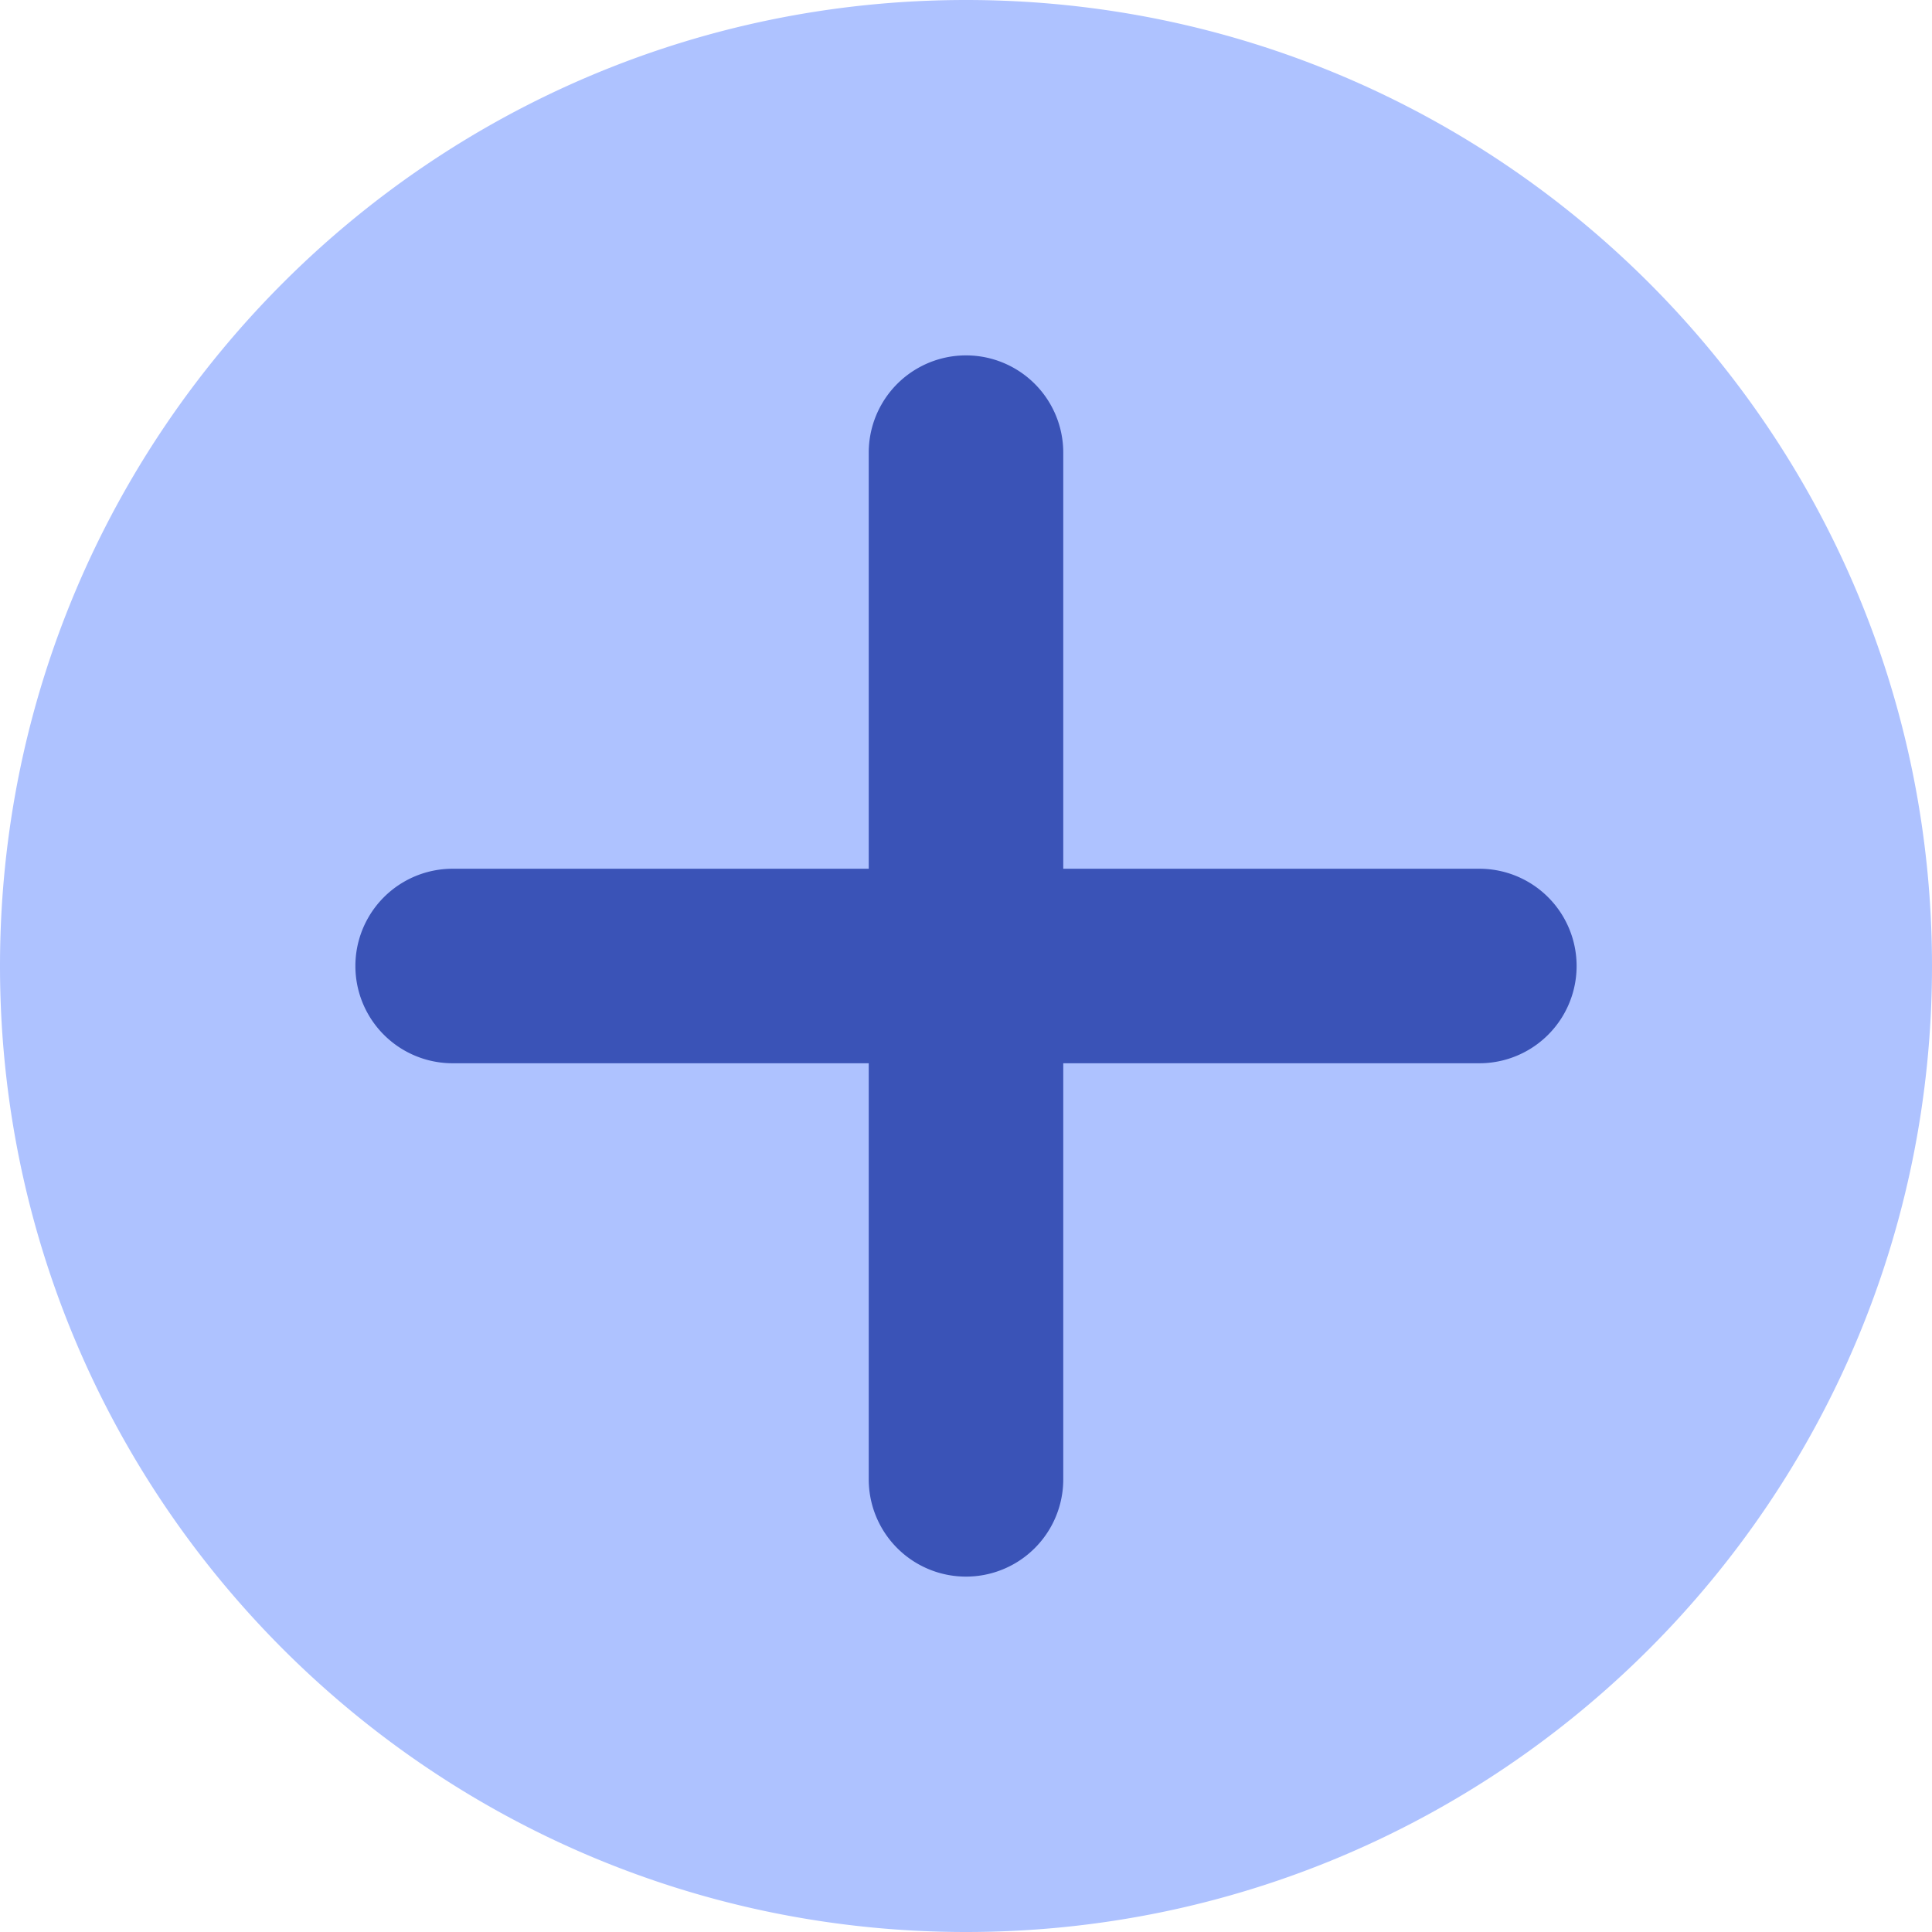
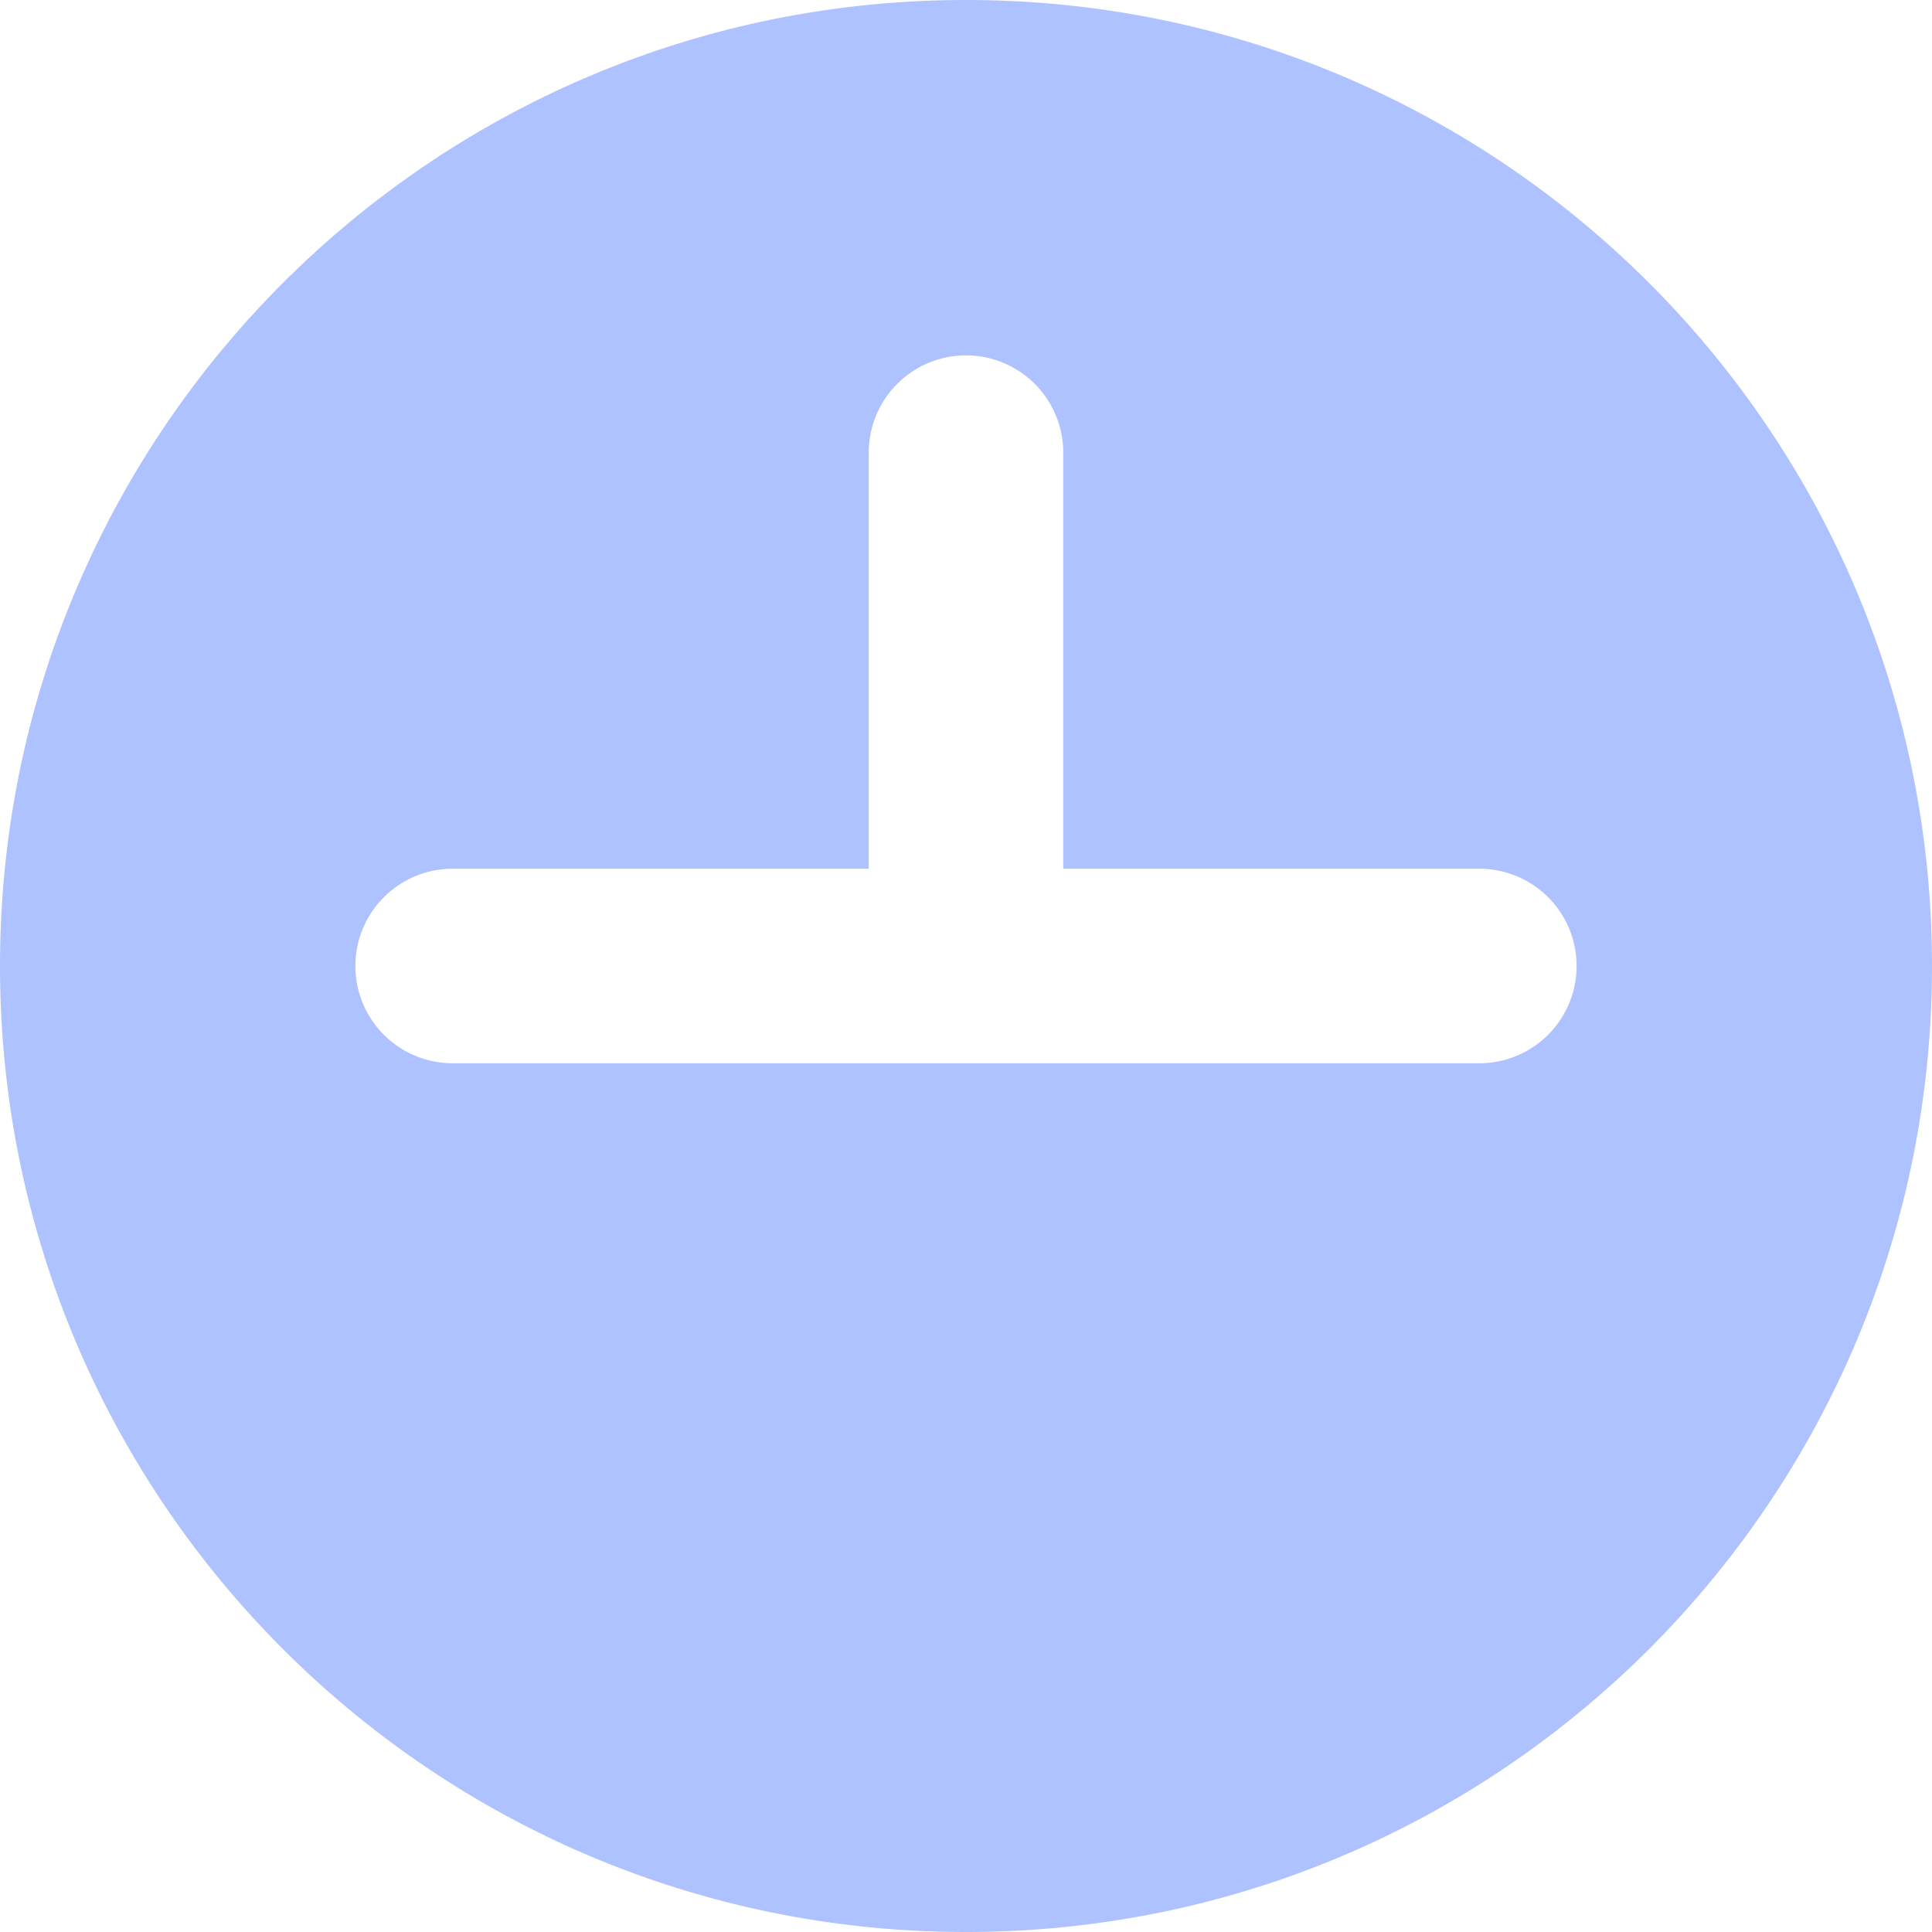
<svg xmlns="http://www.w3.org/2000/svg" id="Layer_1" data-name="Layer 1" viewBox="0 0 1000 1000">
  <defs>
    <style>.cls-1{fill:#3a53b7;}.cls-2{fill:#aec2ff;}</style>
  </defs>
-   <rect class="cls-1" x="170" y="162" width="660" height="680.89" />
-   <path class="cls-2" d="M500,0C223.86,0,0,223.86,0,500s223.86,500,500,500,500-223.86,500-500S776.14,0,500,0ZM765.71,550.34H550.34V765.71a50.34,50.34,0,0,1-100.68,0V550.34H234.29a50.34,50.34,0,0,1,0-100.68H449.66V234.29a50.34,50.34,0,0,1,100.68,0V449.66H765.71a50.34,50.34,0,0,1,0,100.68Z" />
+   <path class="cls-2" d="M500,0C223.86,0,0,223.86,0,500s223.86,500,500,500,500-223.86,500-500S776.14,0,500,0ZM765.71,550.34H550.34V765.71V550.34H234.29a50.34,50.34,0,0,1,0-100.68H449.66V234.29a50.34,50.34,0,0,1,100.68,0V449.66H765.71a50.34,50.34,0,0,1,0,100.68Z" />
</svg>